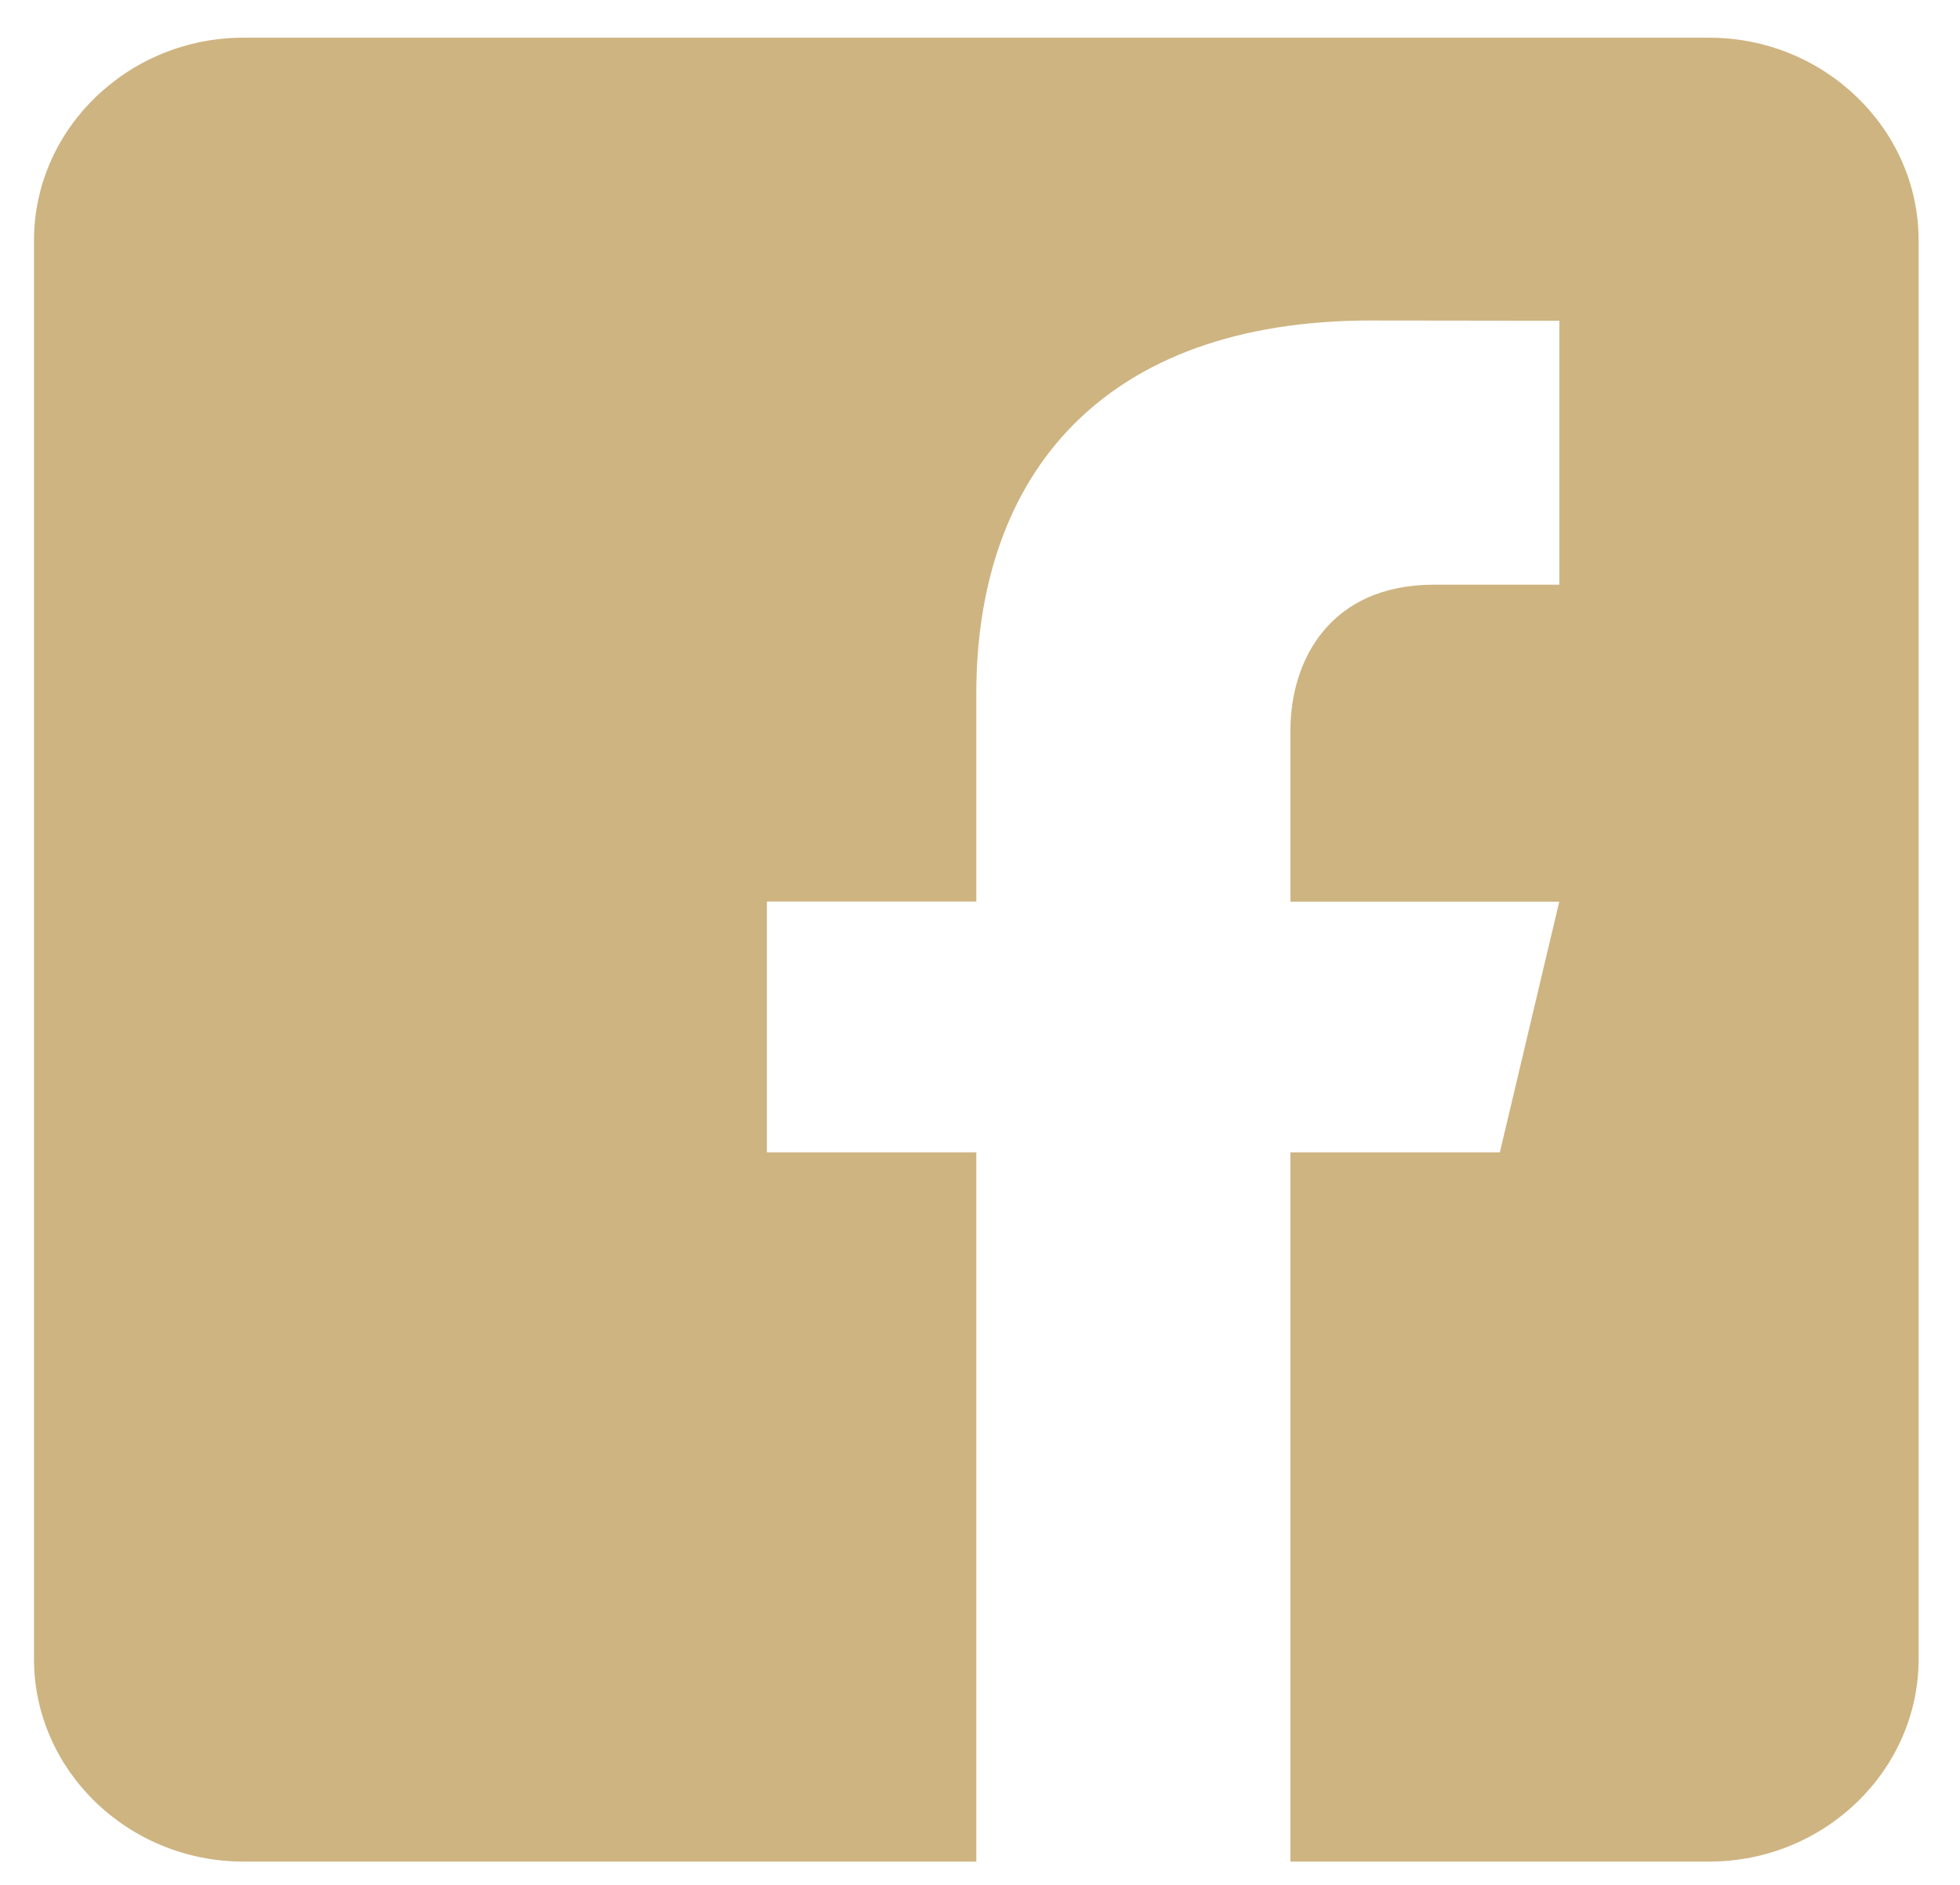
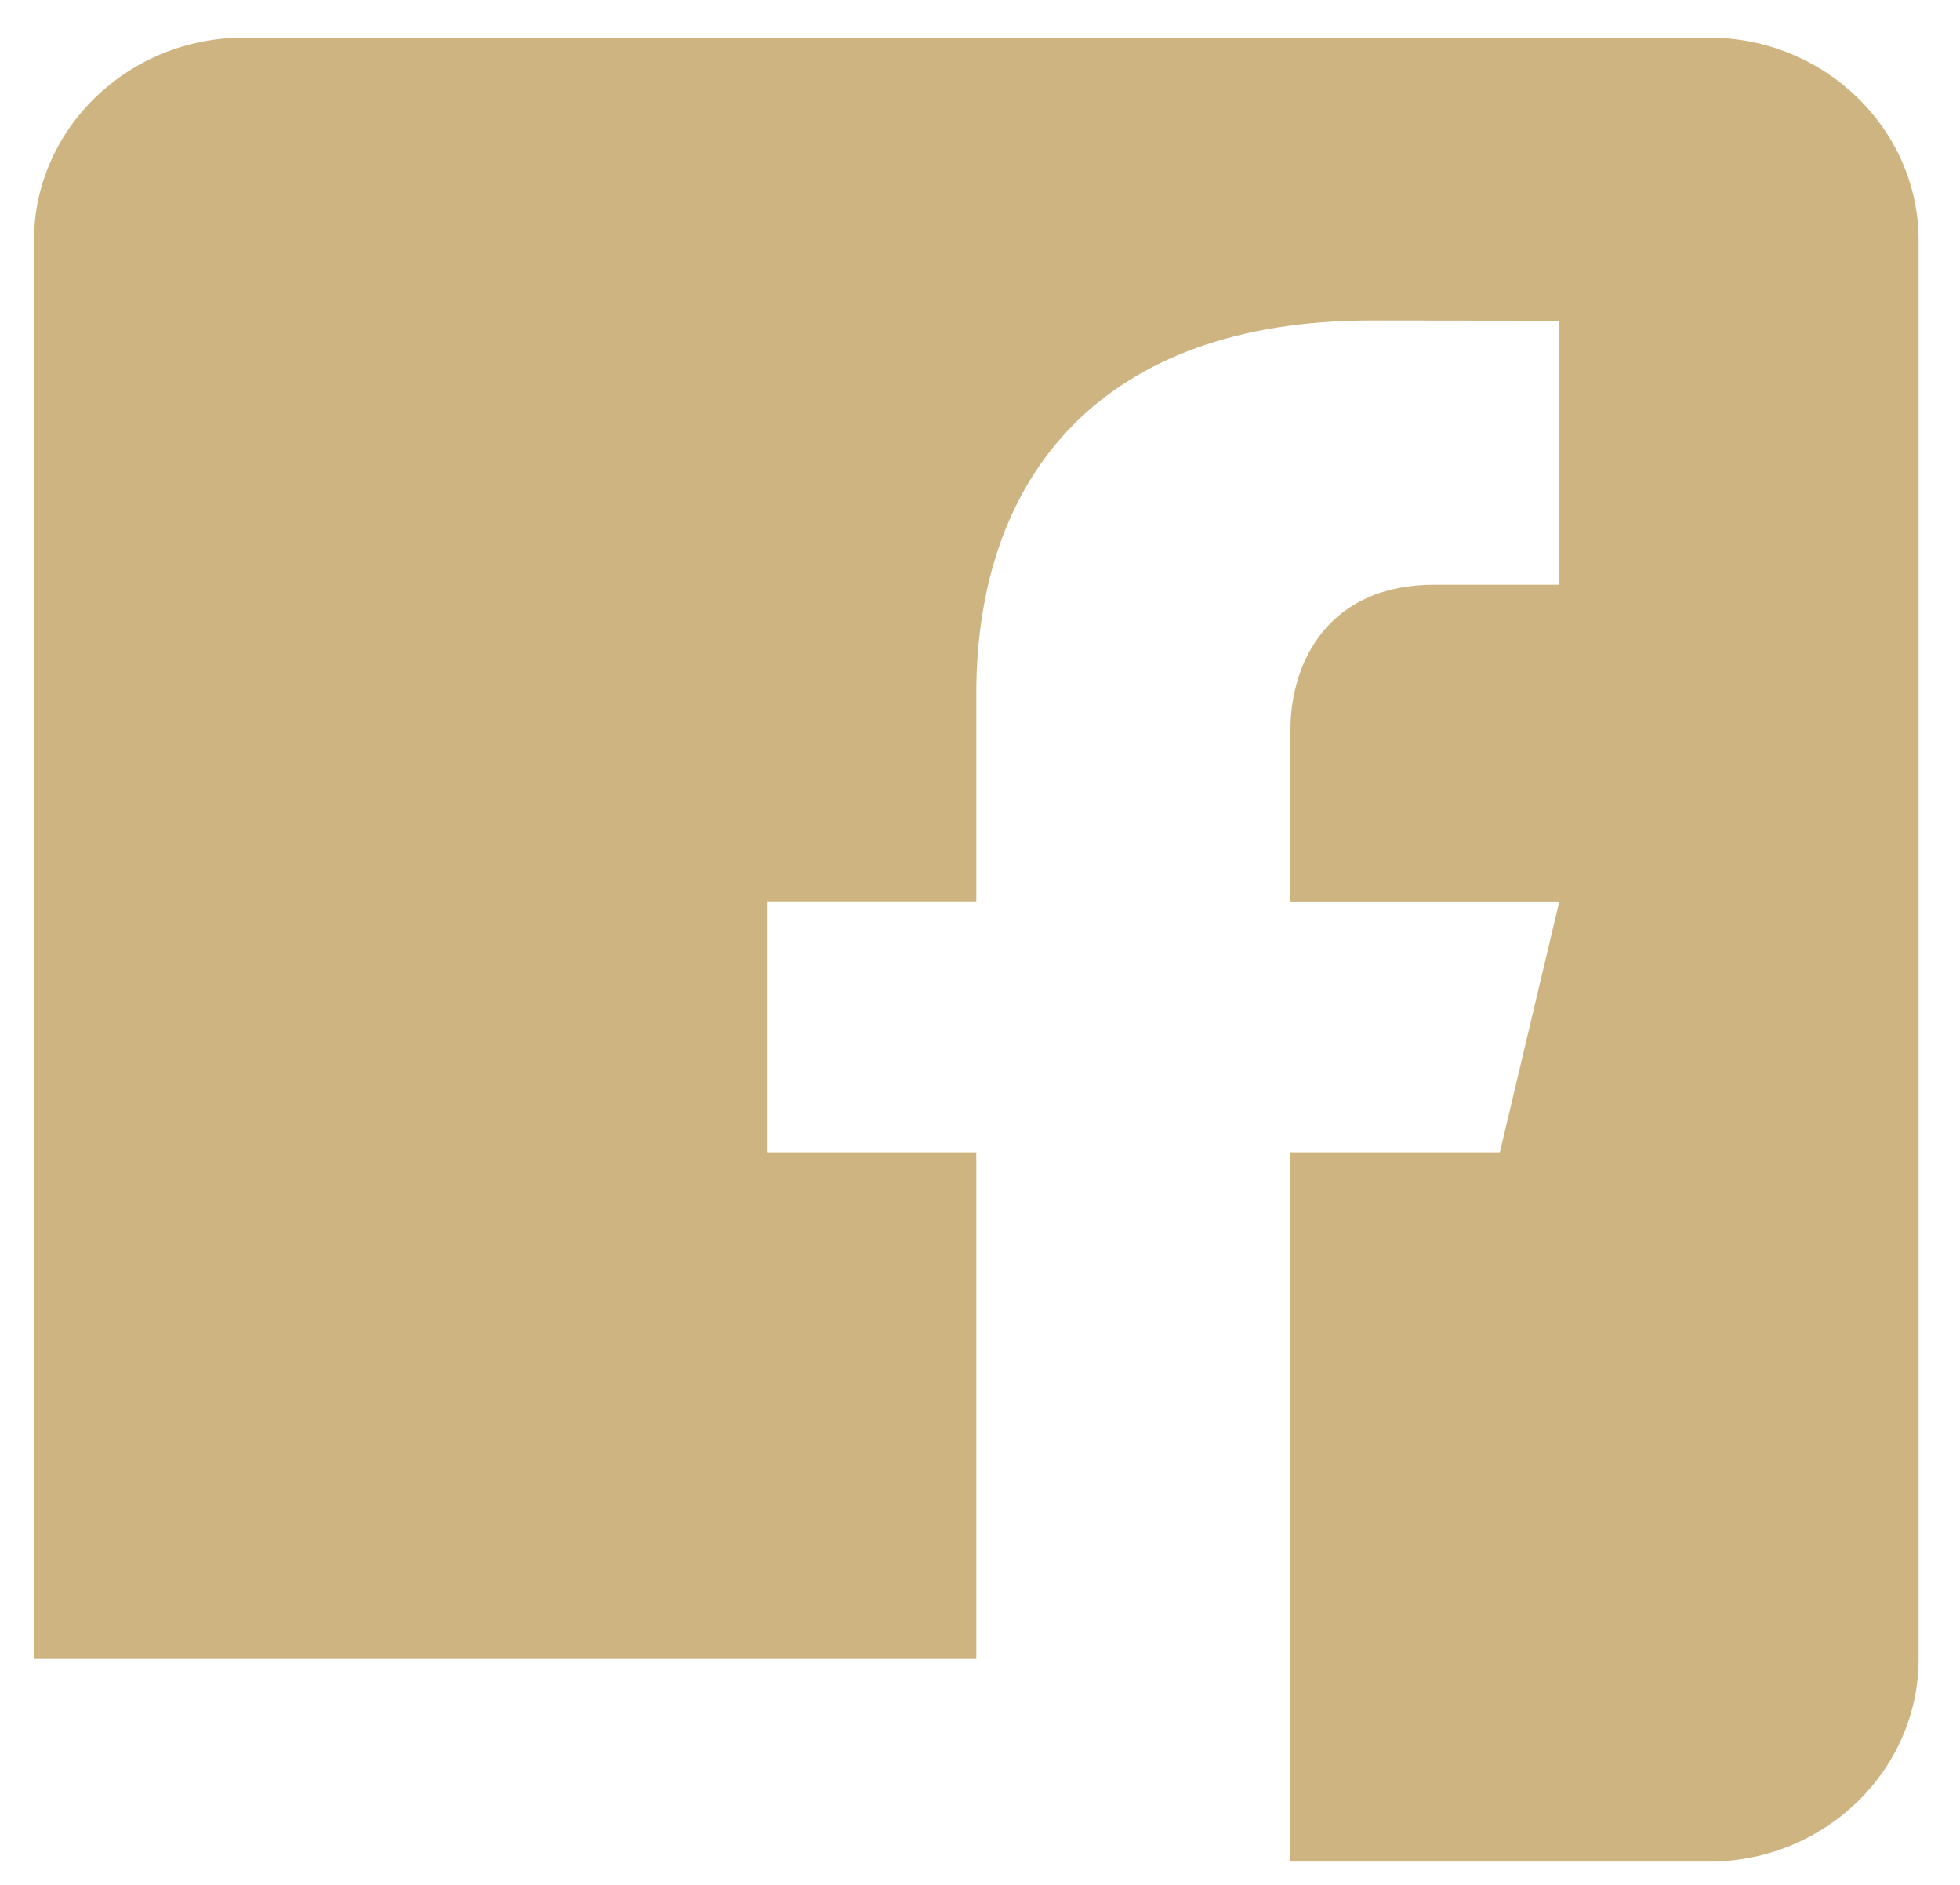
<svg xmlns="http://www.w3.org/2000/svg" width="26" height="25" viewBox="0 0 26 25" fill="none">
-   <path d="M22.673 0.5H3.229C1.701 0.5 0.451 1.71 0.451 3.188V22.003C0.451 23.483 1.701 24.691 3.229 24.691H12.951V15.284H10.173V11.957H12.951V9.202C12.951 6.294 14.634 4.251 18.182 4.251L20.686 4.254V7.755H19.023C17.643 7.755 17.118 8.757 17.118 9.687V11.959H20.684L19.896 15.284H17.118V24.691H22.673C24.201 24.691 25.451 23.483 25.451 22.003V3.188C25.451 1.71 24.201 0.5 22.673 0.5Z" fill="#CEB481" />
+   <path d="M22.673 0.5H3.229C1.701 0.5 0.451 1.71 0.451 3.188V22.003H12.951V15.284H10.173V11.957H12.951V9.202C12.951 6.294 14.634 4.251 18.182 4.251L20.686 4.254V7.755H19.023C17.643 7.755 17.118 8.757 17.118 9.687V11.959H20.684L19.896 15.284H17.118V24.691H22.673C24.201 24.691 25.451 23.483 25.451 22.003V3.188C25.451 1.71 24.201 0.5 22.673 0.5Z" fill="#CEB481" />
</svg>